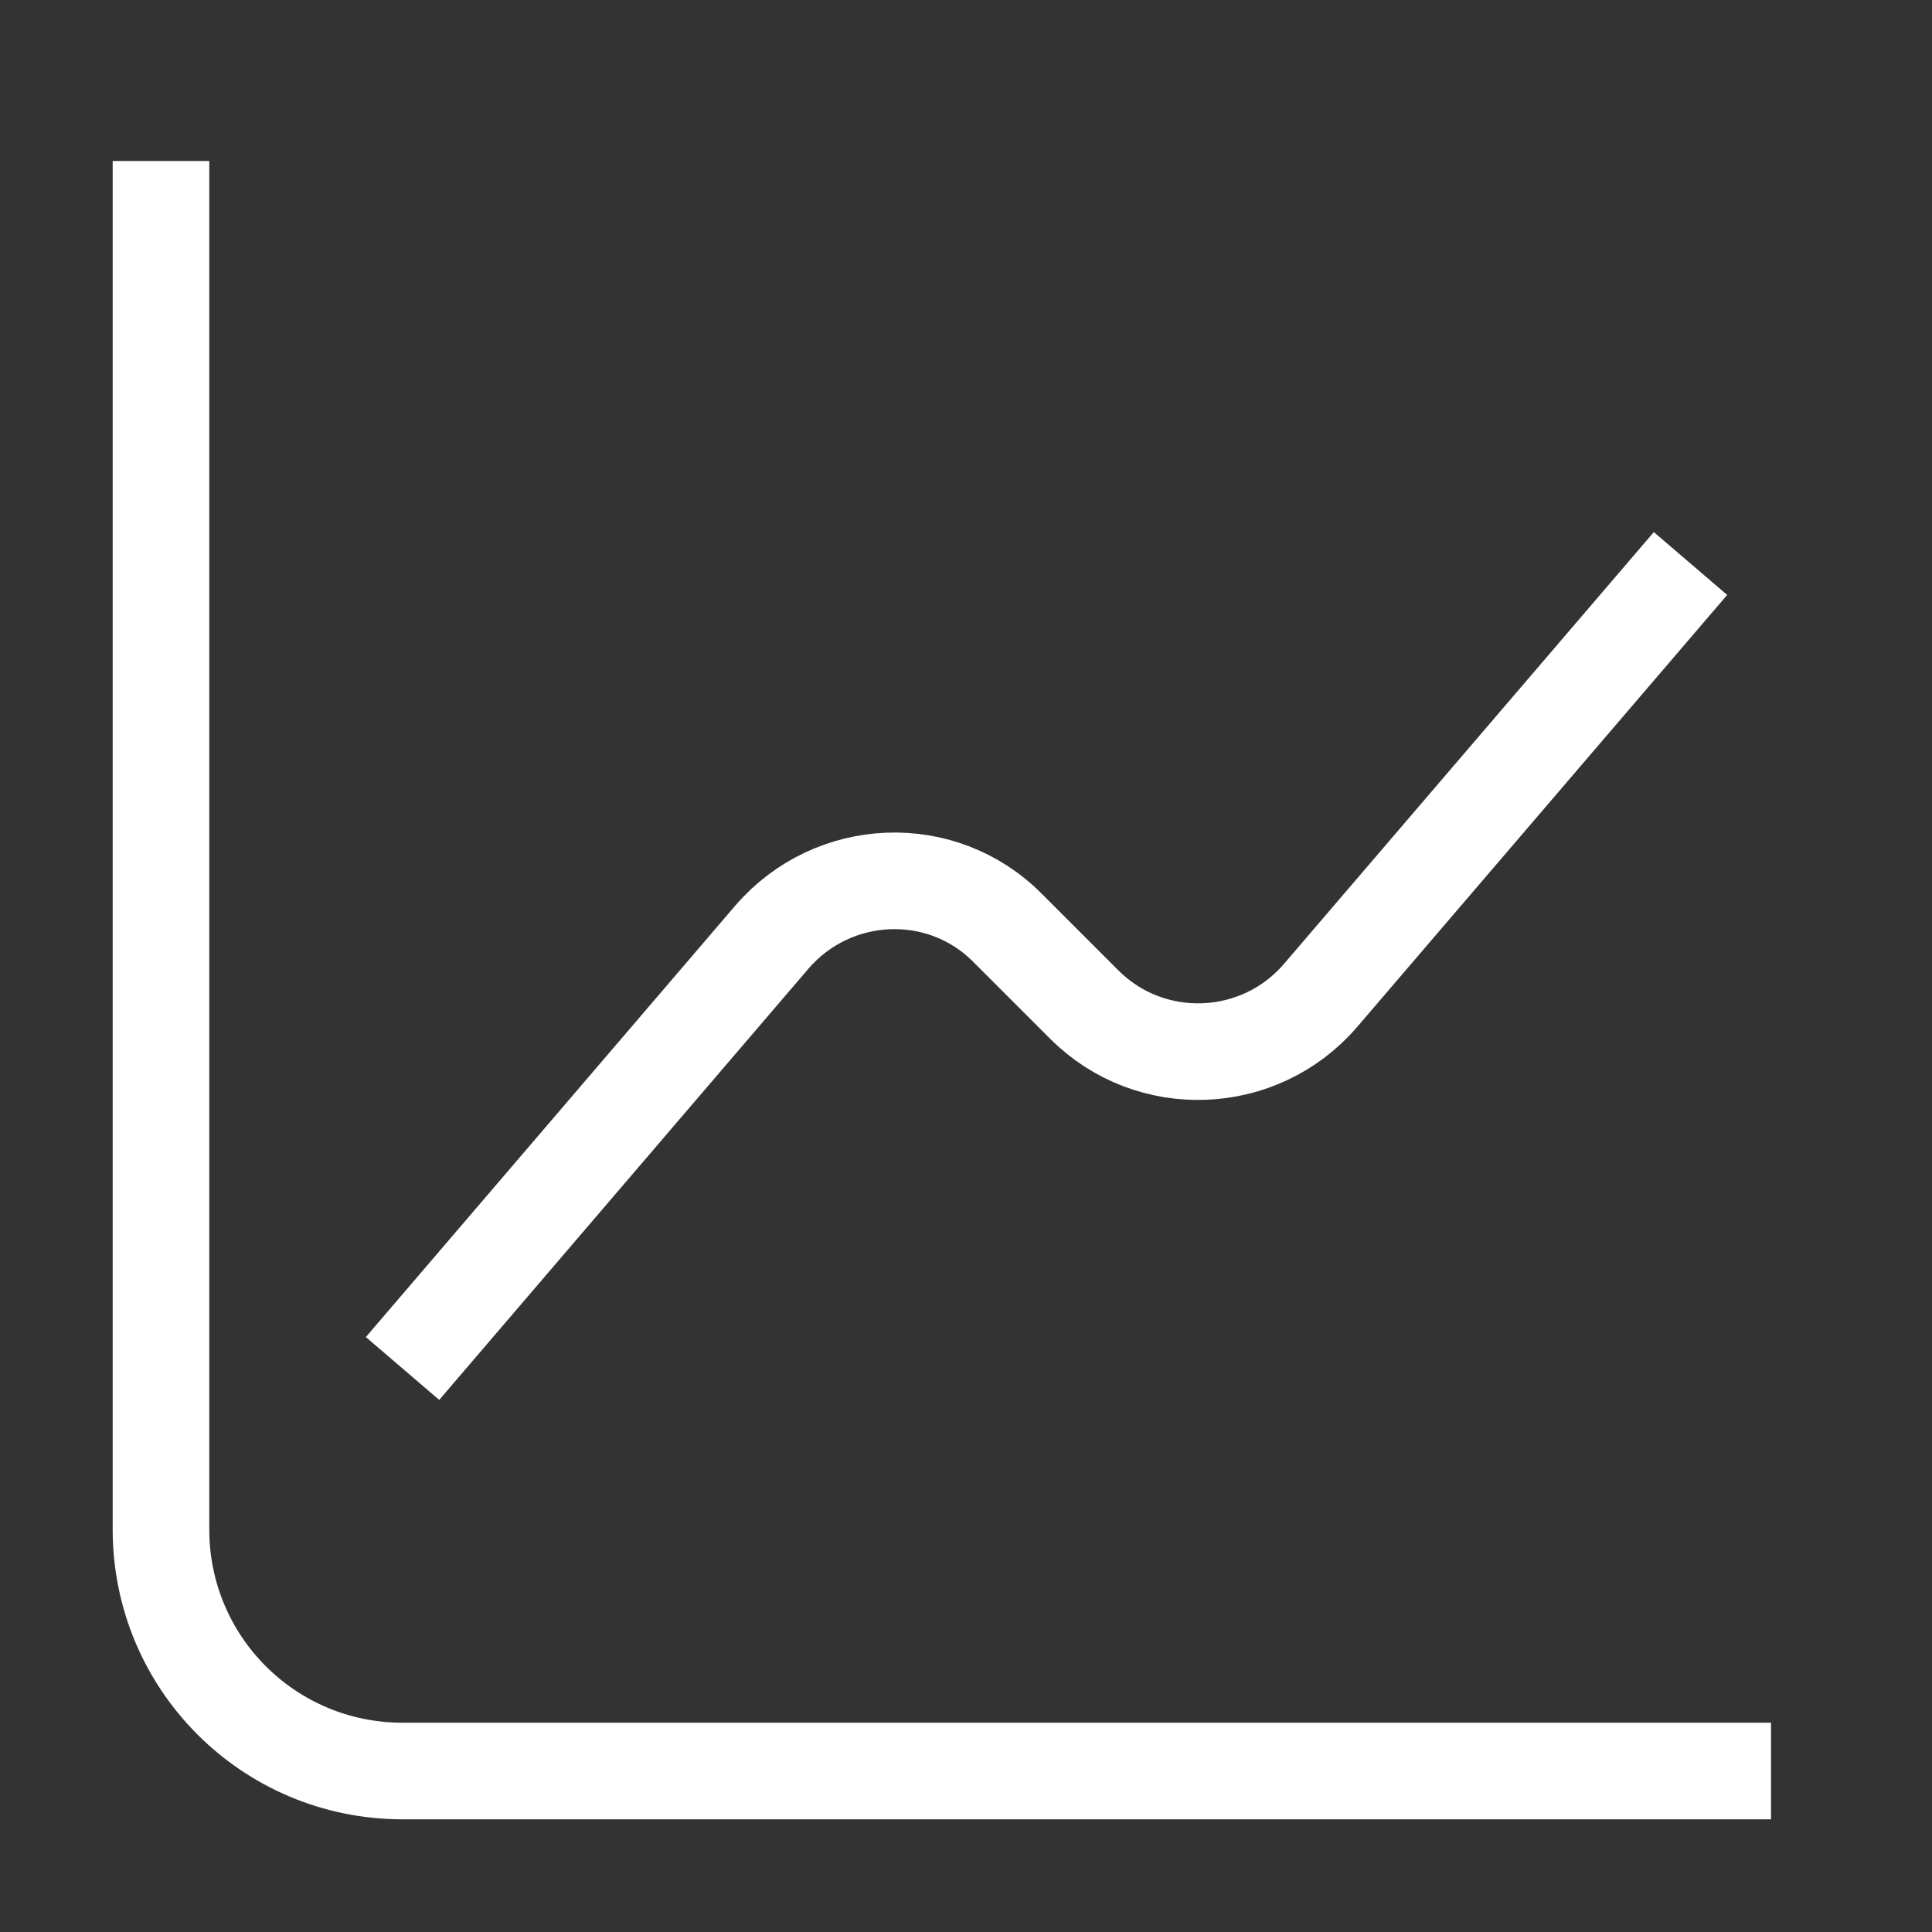
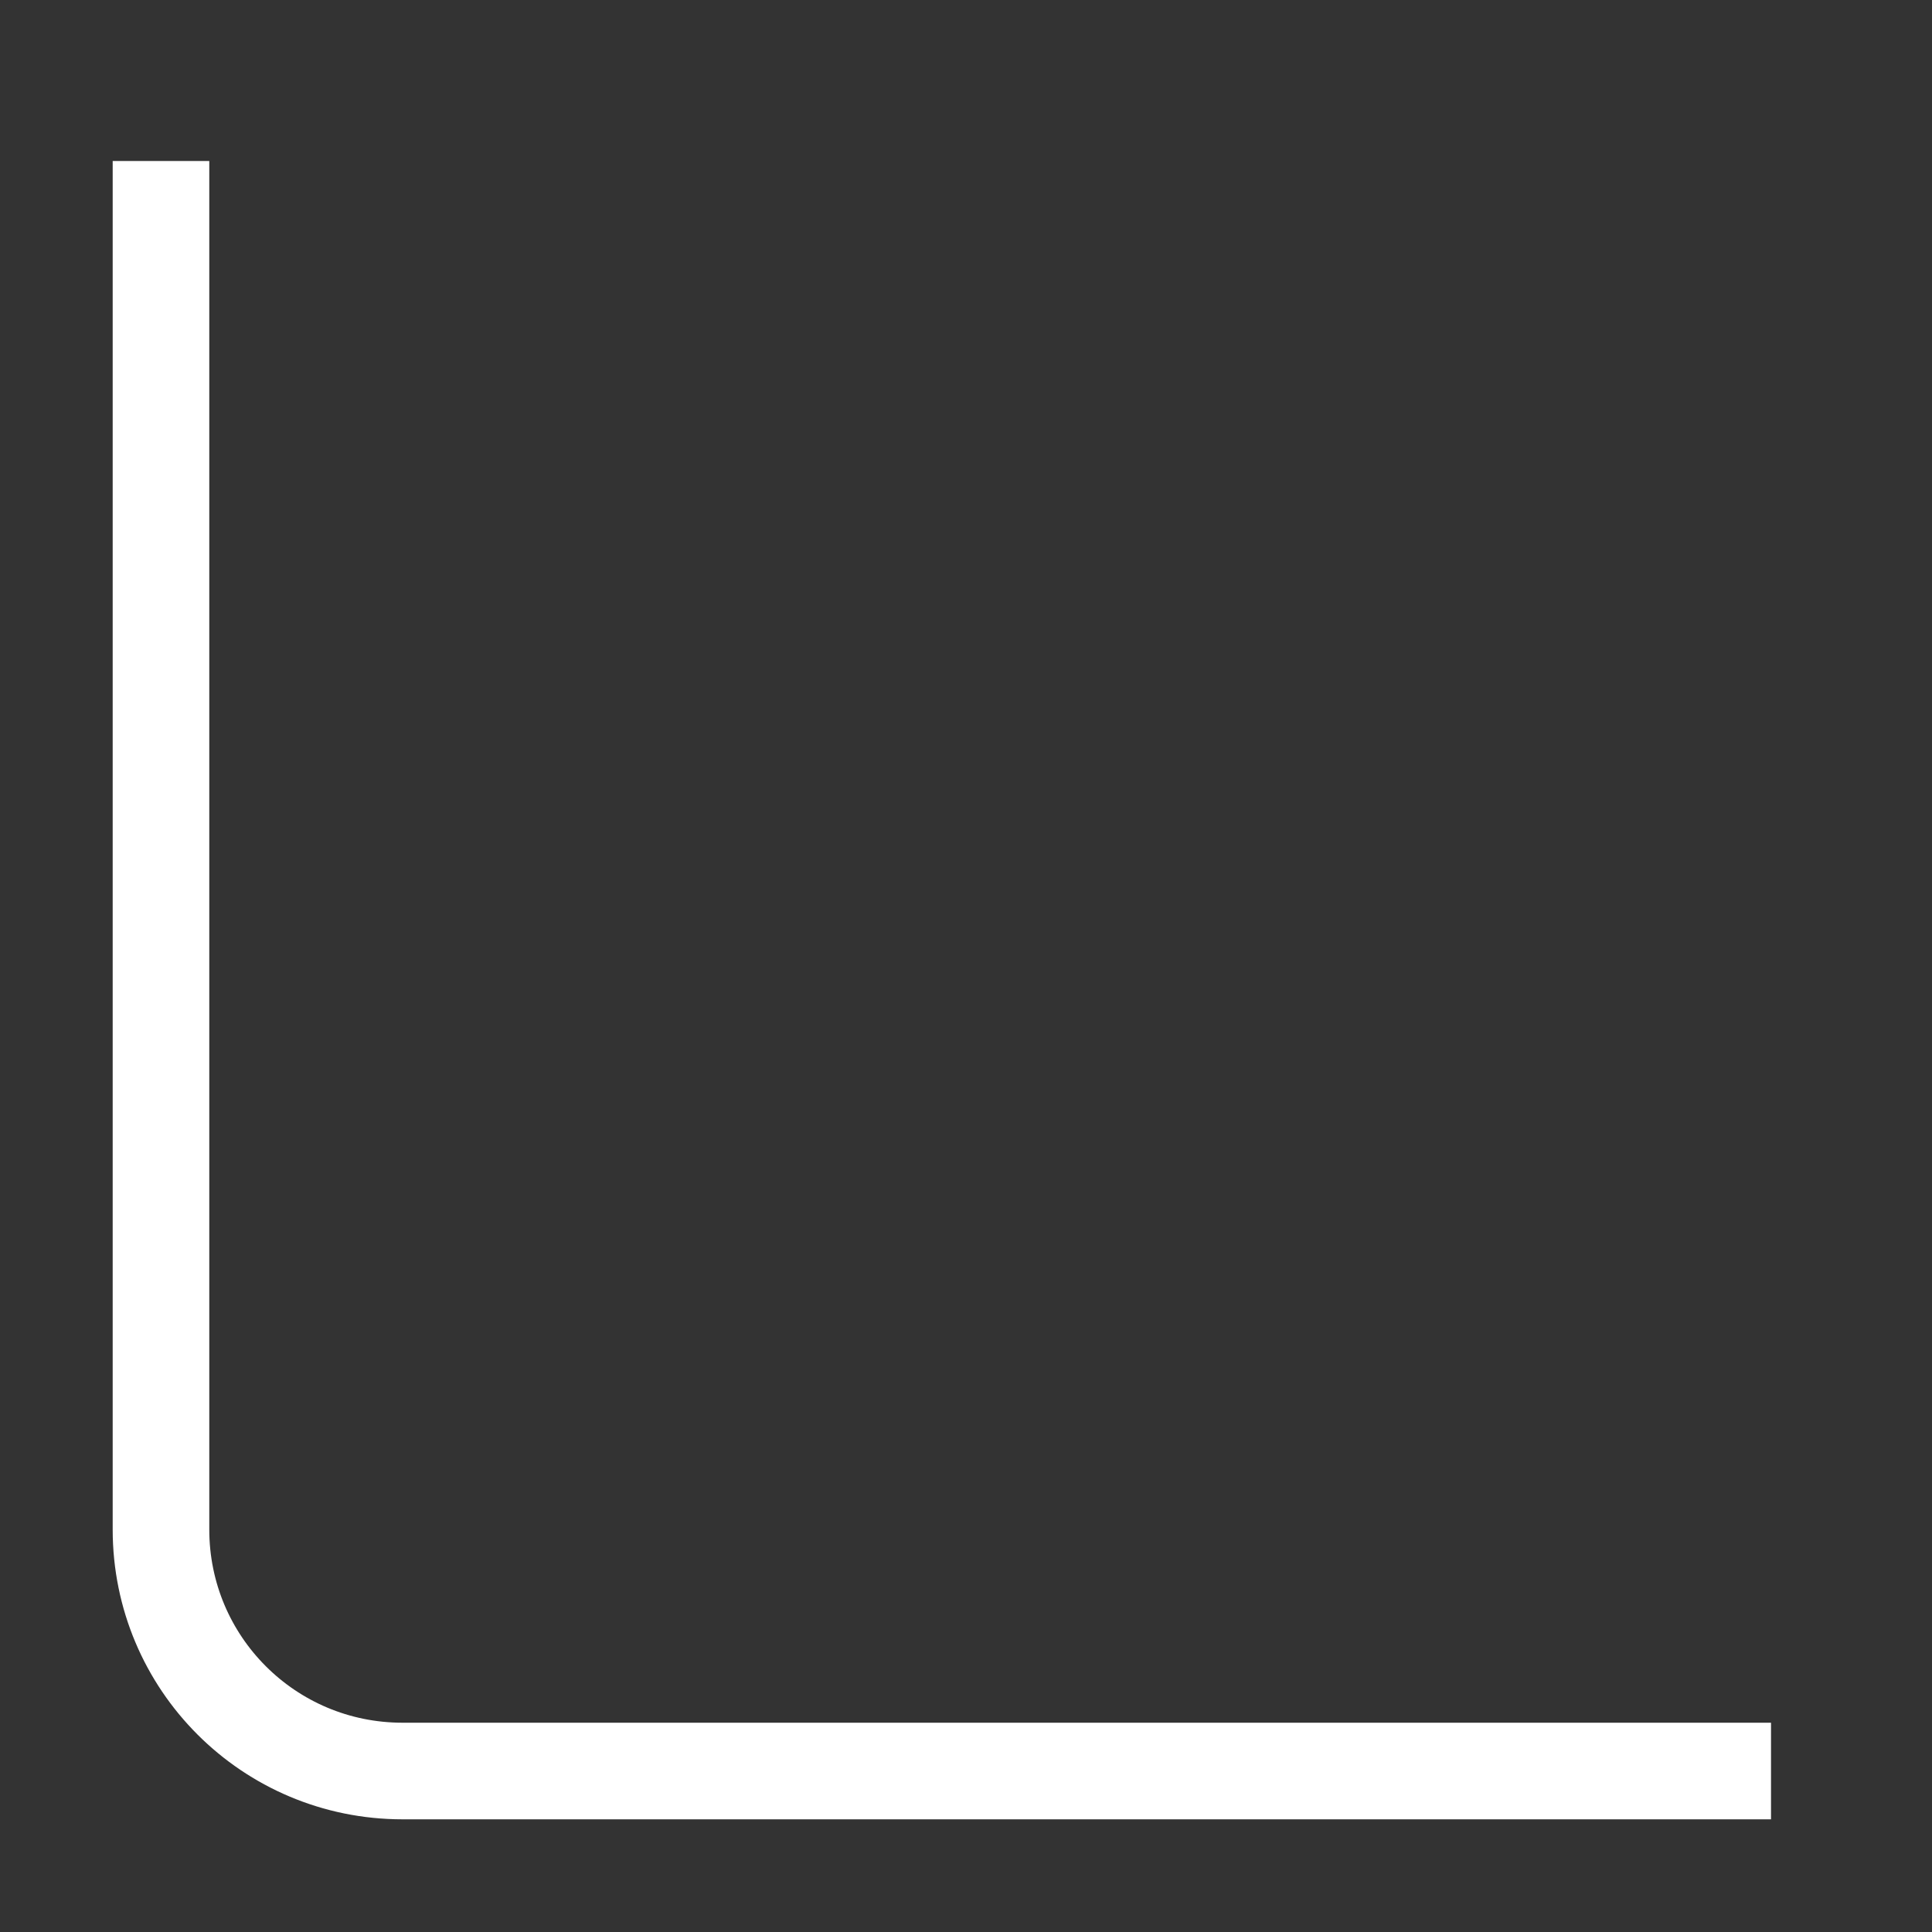
<svg xmlns="http://www.w3.org/2000/svg" width="40" height="40" viewBox="0 0 40 40" fill="none">
  <rect x="0" y="0" width="40" height="40" fill="#333333" stroke="none" />
  <path d="M3.333 3.333L3.333 31.667C3.333 34.433 5.567 36.667 8.334 36.667L36.667 36.667" stroke="white" stroke-width="2" strokeMiterlimit="10" strokeLinecap="round" strokeLinejoin="round" />
-   <path d="M8.334 28.333L15.983 19.4C17.25 17.933 19.5 17.833 20.867 19.217L22.45 20.8C23.817 22.167 26.067 22.083 27.334 20.617L35 11.667" stroke="white" stroke-width="2" strokeMiterlimit="10" strokeLinecap="round" strokeLinejoin="round" />
</svg>